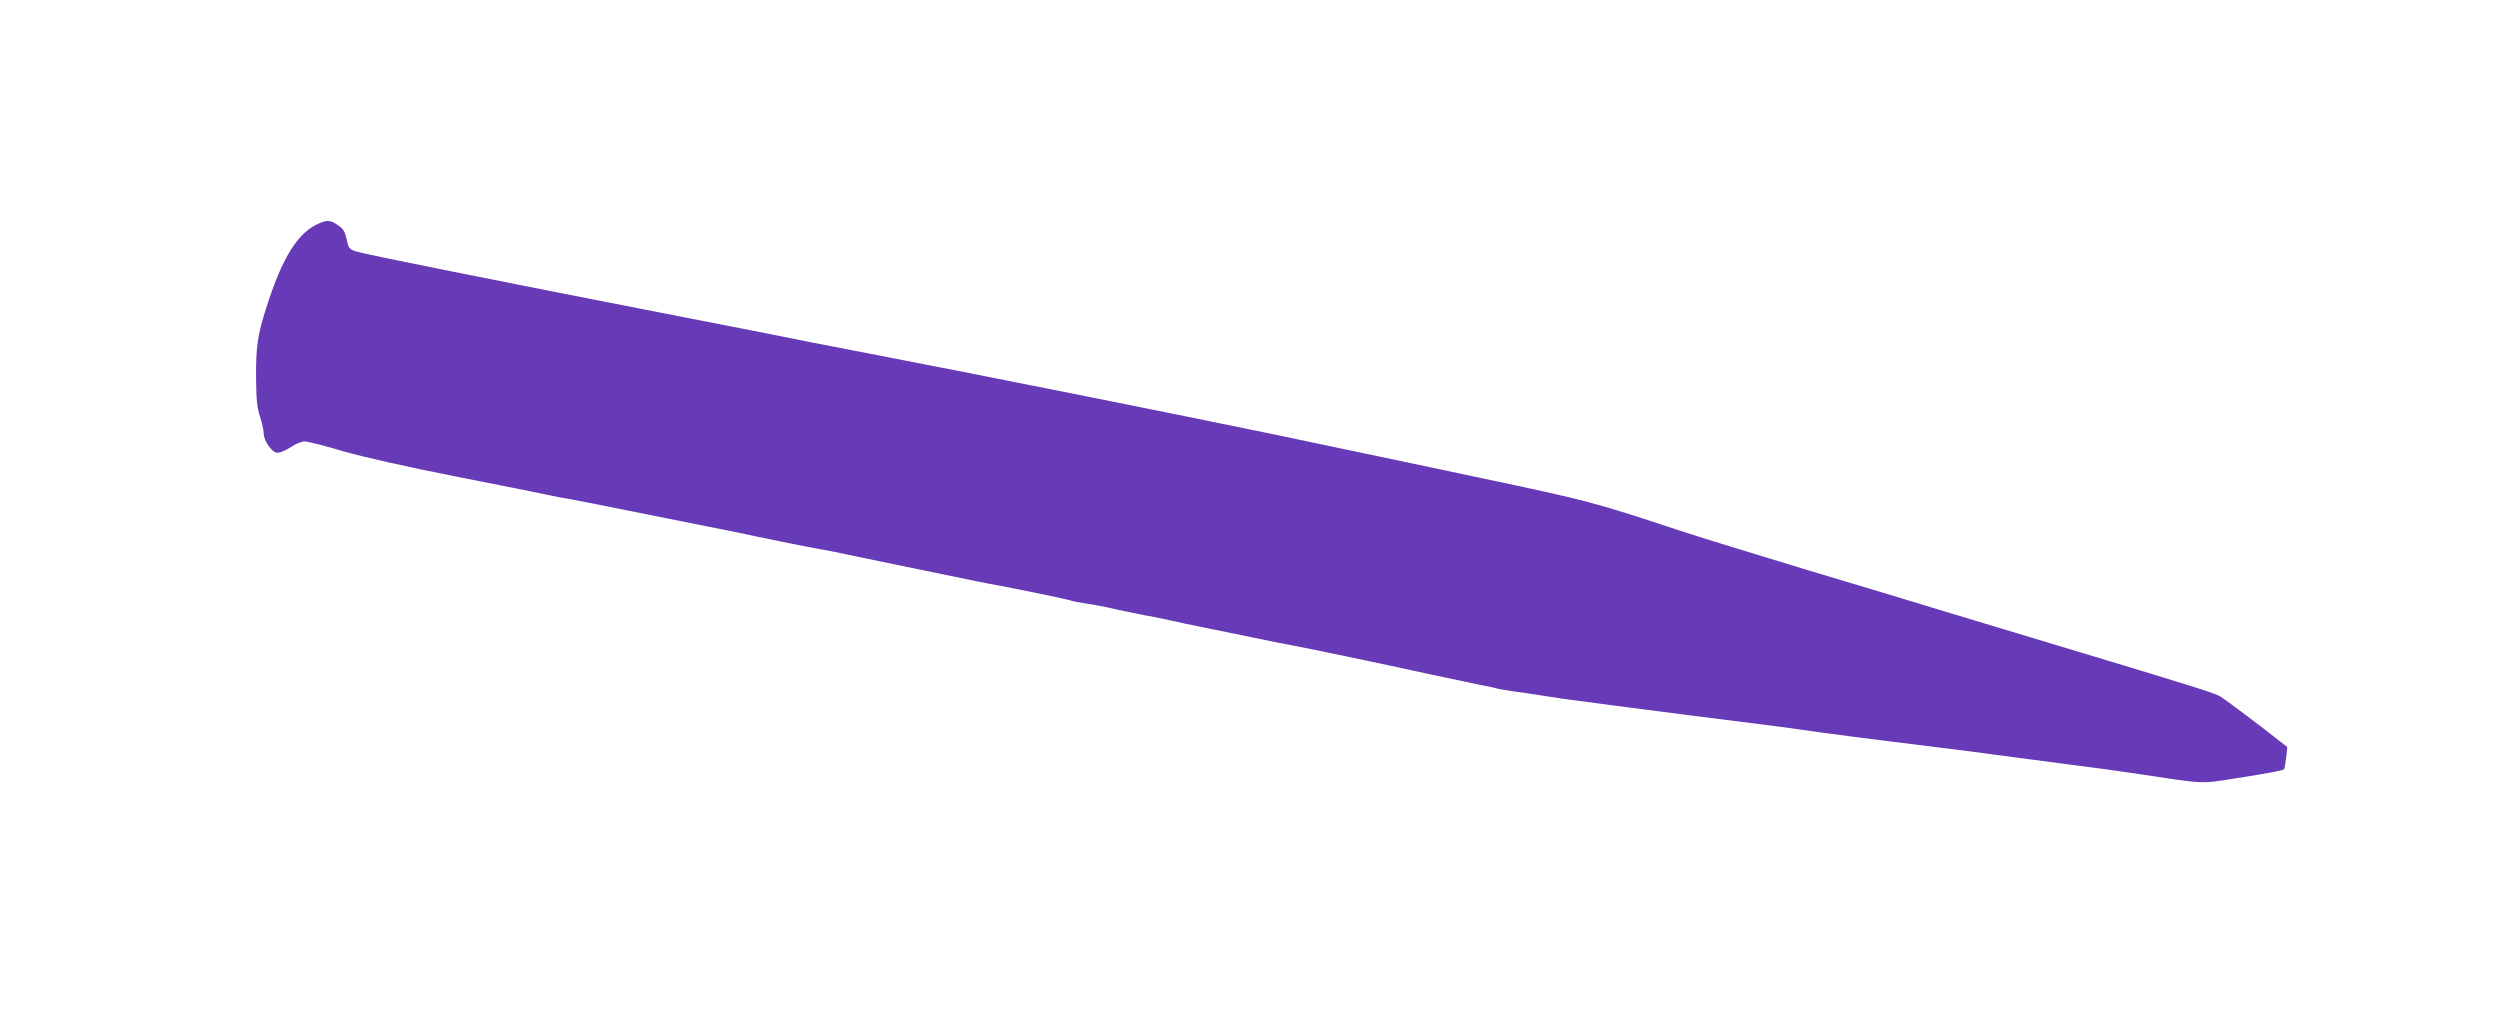
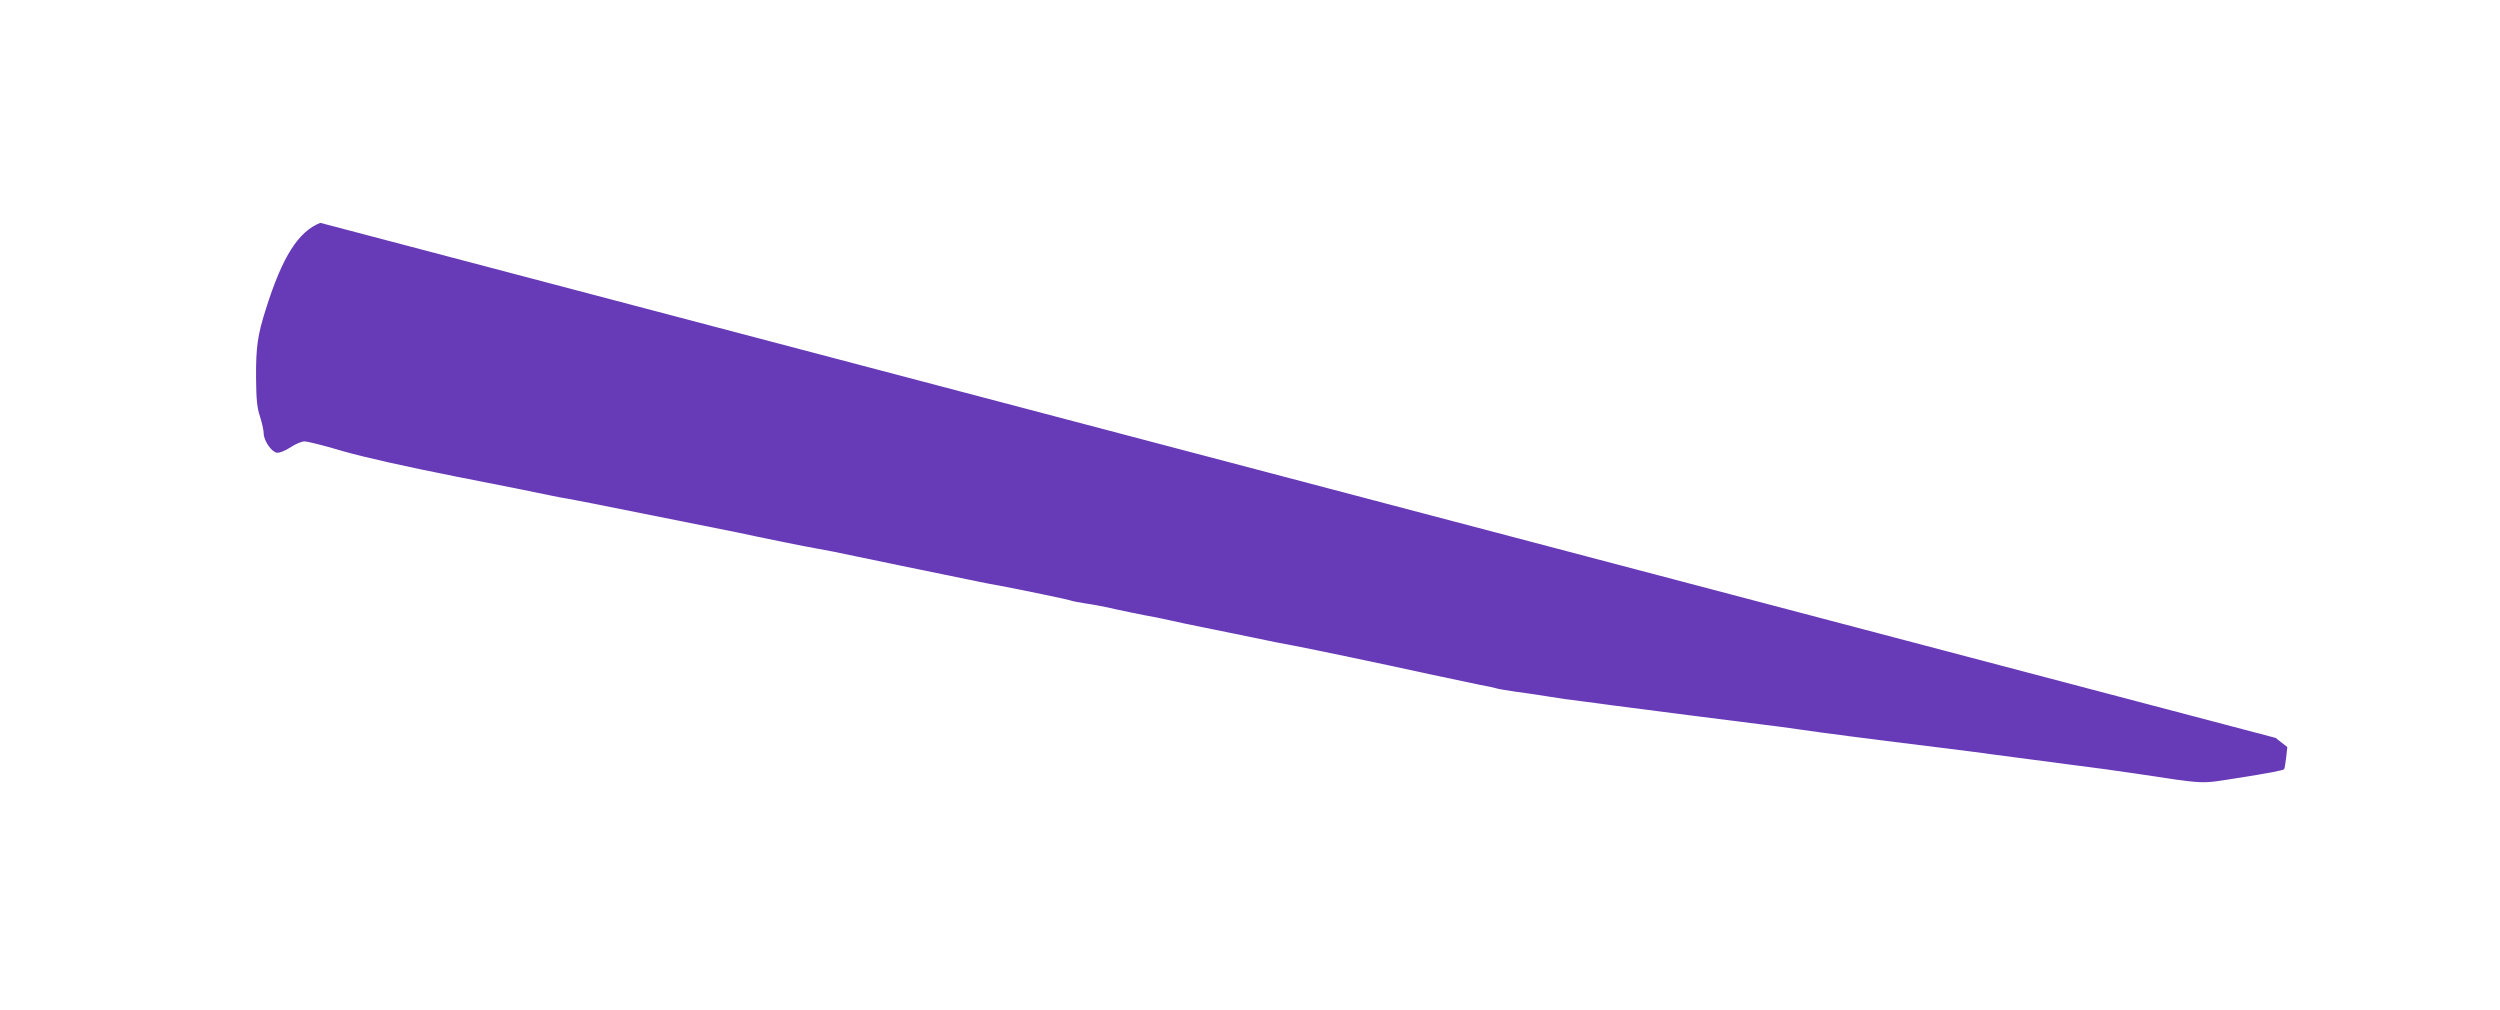
<svg xmlns="http://www.w3.org/2000/svg" version="1.0" width="1280pt" height="517pt" viewBox="0 0 1280 517" preserveAspectRatio="xMidYMid meet">
  <g transform="translate(0,517) scale(0.1,-0.1)" fill="#673ab7" stroke="none">
-     <path d="M1640 4029 c-113 -45 -194 -173 -278 -439 -43 -135 -52 -196 -51 -355 1 -110 5 -152 20 -197 10 -32 19 -70 19 -86 0 -38 40 -96 68 -100 12 -2 42 10 68 27 25 17 58 31 73 31 16 0 104 -22 197 -50 108 -31 317 -78 579 -130 226 -44 439 -87 475 -95 36 -8 79 -16 95 -18 17 -3 190 -36 385 -76 472 -94 462 -92 485 -97 94 -21 371 -77 415 -84 30 -5 118 -22 195 -39 120 -25 268 -56 620 -128 39 -8 90 -18 115 -22 116 -22 347 -70 360 -75 8 -4 44 -10 80 -16 36 -5 106 -18 155 -30 50 -11 115 -24 145 -30 30 -5 87 -16 125 -25 39 -9 124 -27 190 -40 66 -13 176 -36 245 -50 69 -15 159 -33 200 -40 96 -18 463 -95 700 -147 102 -22 217 -46 255 -54 39 -7 77 -15 85 -18 8 -3 49 -10 90 -16 41 -5 118 -17 170 -25 52 -9 131 -20 175 -25 44 -6 112 -14 150 -20 127 -17 708 -91 790 -101 44 -5 125 -16 180 -24 100 -15 329 -45 695 -90 107 -13 247 -31 310 -40 116 -15 297 -39 380 -50 155 -20 209 -27 330 -45 372 -56 331 -54 517 -25 166 26 241 40 248 47 2 1 6 28 10 58 l6 55 -60 47 c-78 62 -249 190 -281 211 -26 17 -147 55 -815 256 -220 66 -490 148 -600 181 -110 34 -425 129 -700 211 -275 83 -572 175 -660 204 -432 143 -466 152 -1005 266 -353 75 -496 105 -1092 230 -532 110 -1486 301 -2183 435 -99 19 -223 43 -275 54 -52 11 -304 60 -560 110 -918 179 -1617 319 -1655 332 -37 12 -41 17 -50 63 -9 39 -18 55 -45 72 -36 25 -52 27 -90 12z" />
+     <path d="M1640 4029 c-113 -45 -194 -173 -278 -439 -43 -135 -52 -196 -51 -355 1 -110 5 -152 20 -197 10 -32 19 -70 19 -86 0 -38 40 -96 68 -100 12 -2 42 10 68 27 25 17 58 31 73 31 16 0 104 -22 197 -50 108 -31 317 -78 579 -130 226 -44 439 -87 475 -95 36 -8 79 -16 95 -18 17 -3 190 -36 385 -76 472 -94 462 -92 485 -97 94 -21 371 -77 415 -84 30 -5 118 -22 195 -39 120 -25 268 -56 620 -128 39 -8 90 -18 115 -22 116 -22 347 -70 360 -75 8 -4 44 -10 80 -16 36 -5 106 -18 155 -30 50 -11 115 -24 145 -30 30 -5 87 -16 125 -25 39 -9 124 -27 190 -40 66 -13 176 -36 245 -50 69 -15 159 -33 200 -40 96 -18 463 -95 700 -147 102 -22 217 -46 255 -54 39 -7 77 -15 85 -18 8 -3 49 -10 90 -16 41 -5 118 -17 170 -25 52 -9 131 -20 175 -25 44 -6 112 -14 150 -20 127 -17 708 -91 790 -101 44 -5 125 -16 180 -24 100 -15 329 -45 695 -90 107 -13 247 -31 310 -40 116 -15 297 -39 380 -50 155 -20 209 -27 330 -45 372 -56 331 -54 517 -25 166 26 241 40 248 47 2 1 6 28 10 58 l6 55 -60 47 z" />
  </g>
</svg>